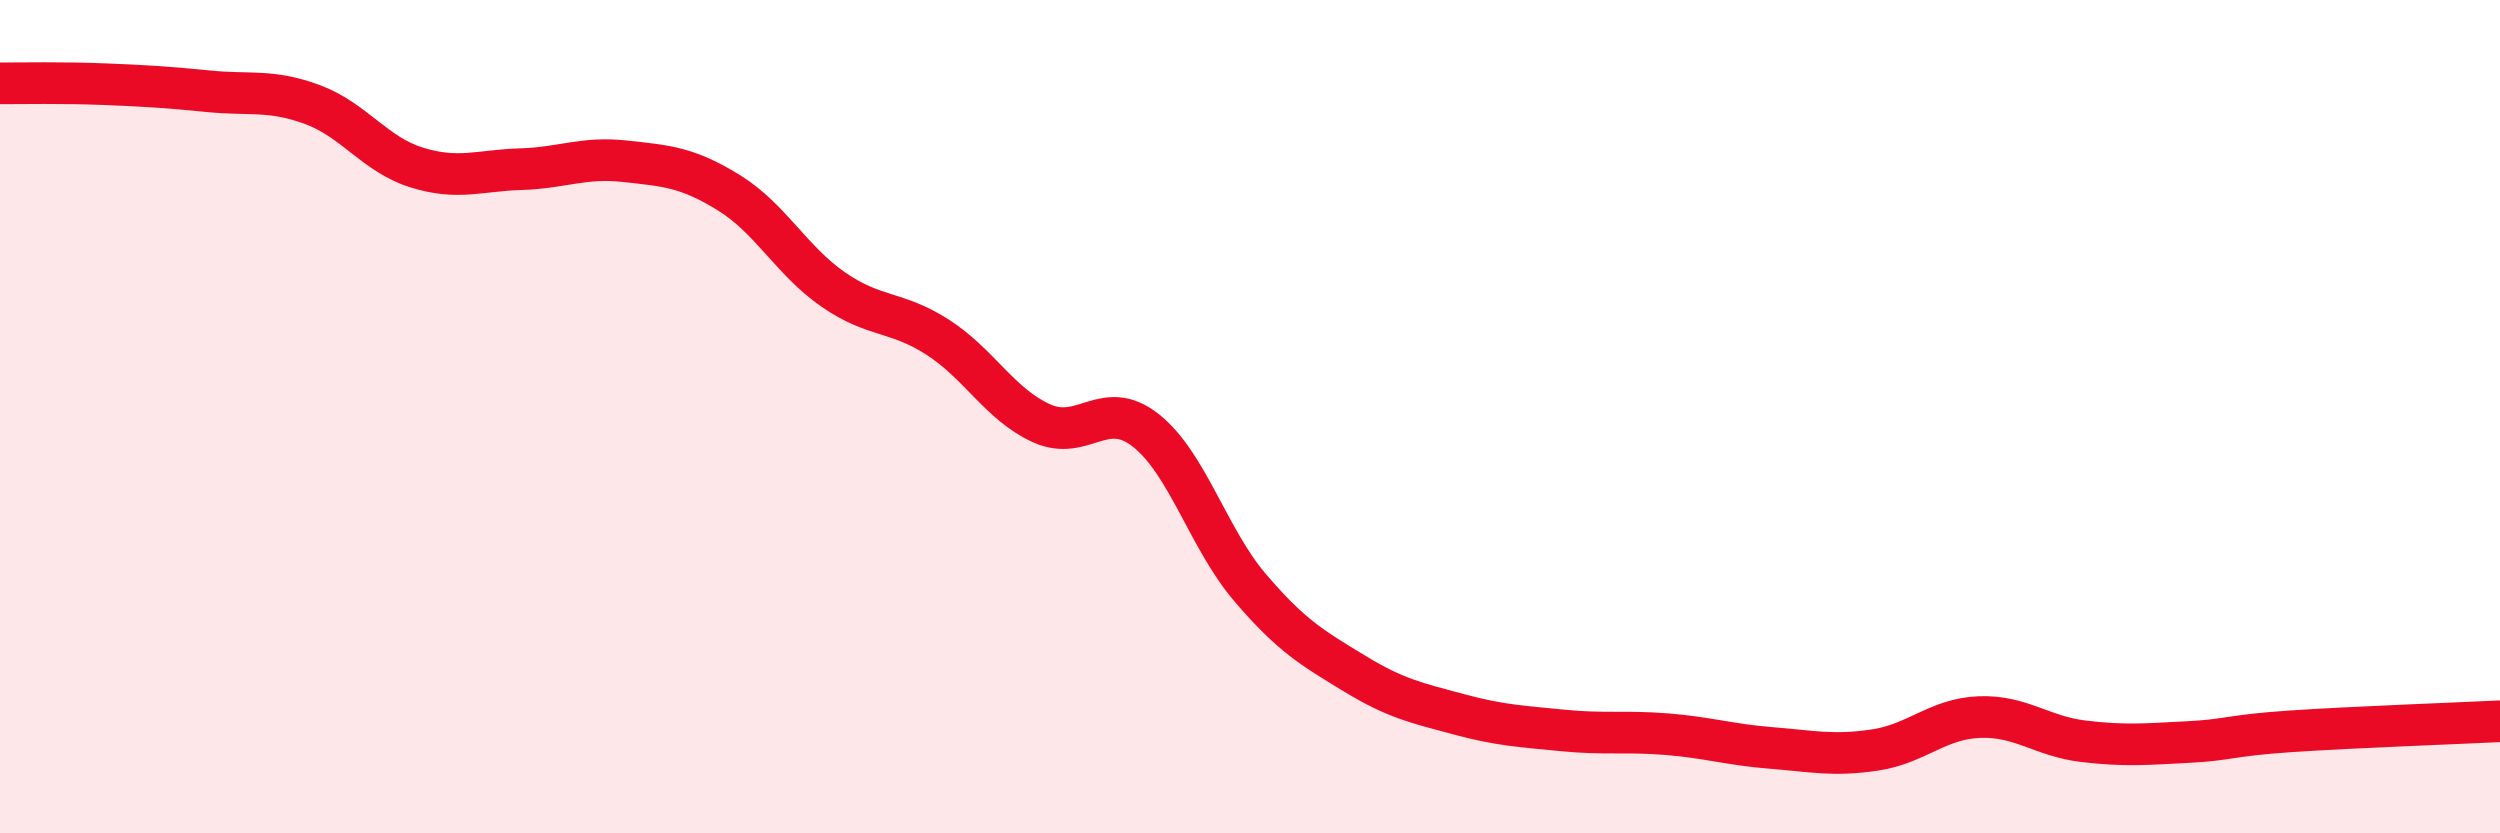
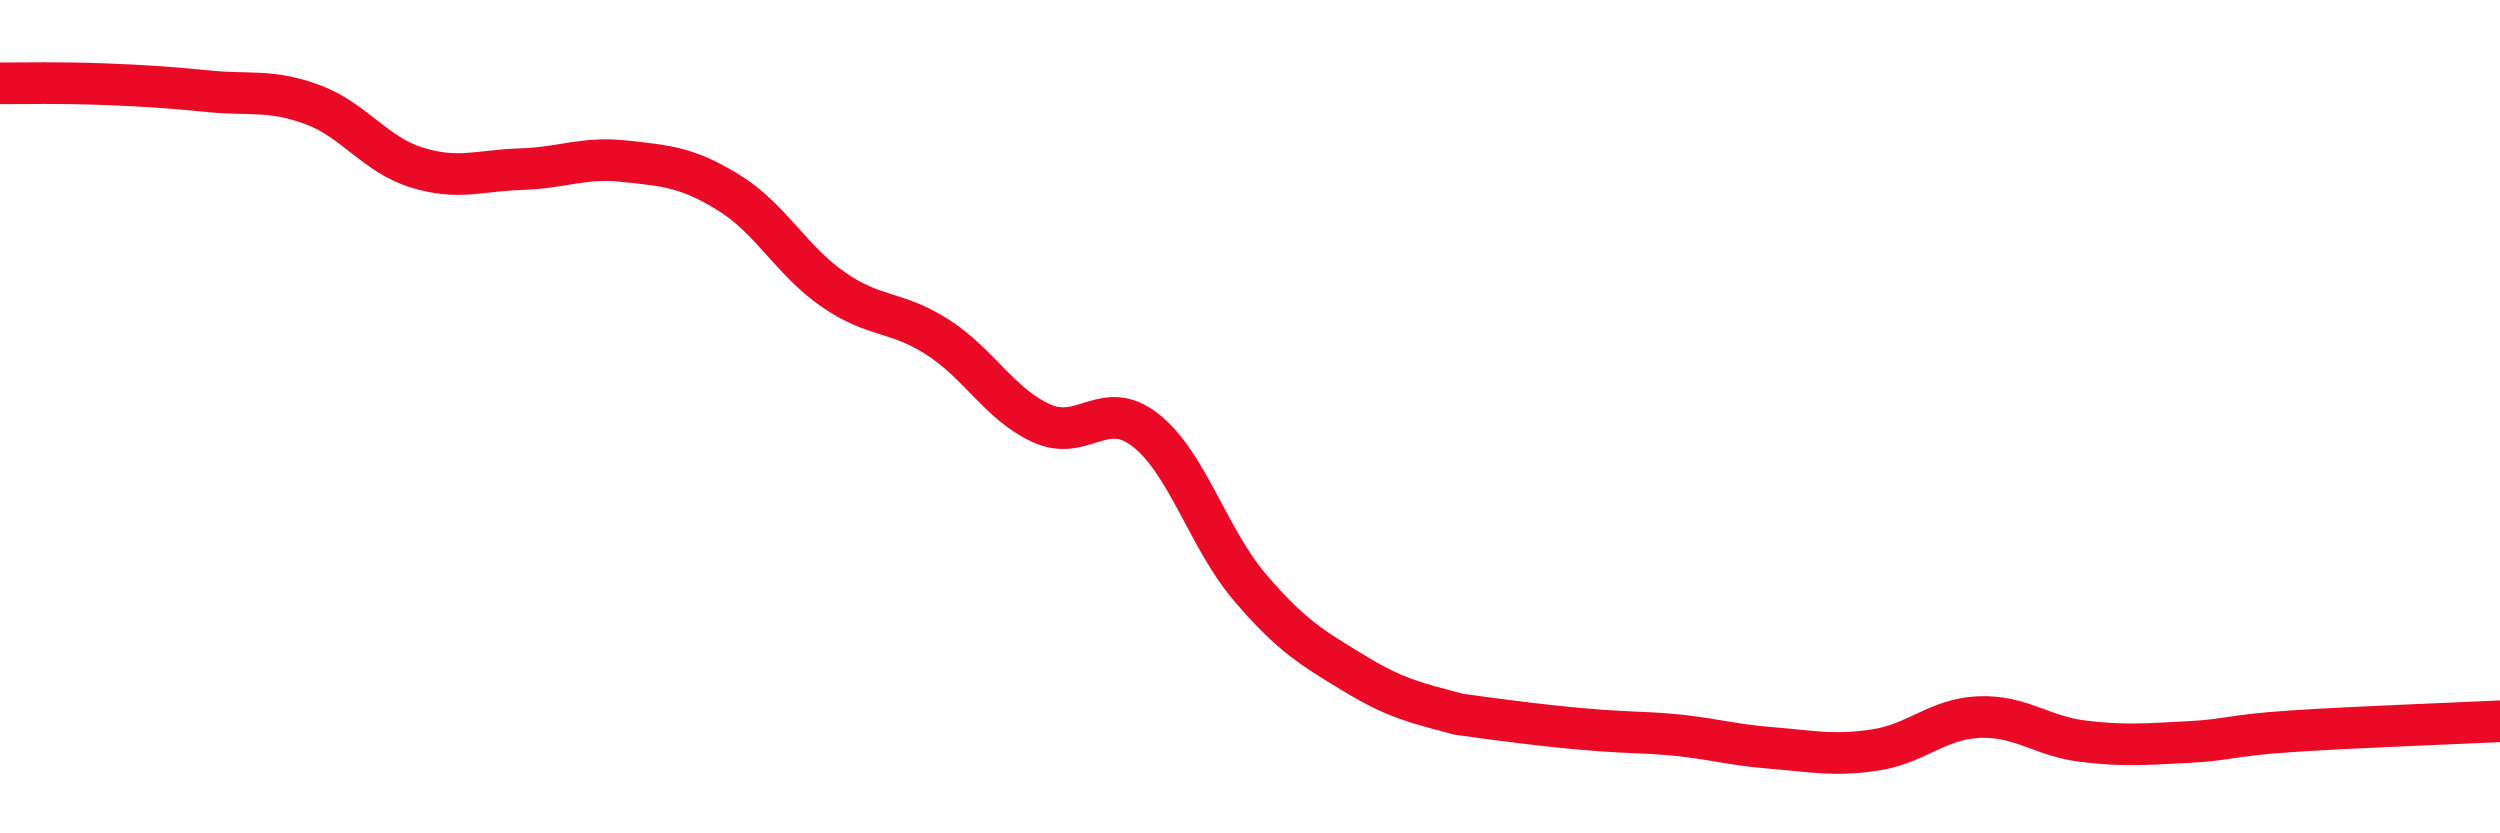
<svg xmlns="http://www.w3.org/2000/svg" width="60" height="20" viewBox="0 0 60 20">
-   <path d="M 0,2 C 0.5,2 1.5,1.98 2.5,2.02 C 3.5,2.06 4,2.09 5,2.19 C 6,2.29 6.5,2.14 7.5,2.51 C 8.5,2.88 9,3.71 10,4.02 C 11,4.33 11.5,4.09 12.5,4.06 C 13.5,4.03 14,3.76 15,3.87 C 16,3.98 16.5,4.01 17.5,4.63 C 18.5,5.25 19,6.26 20,6.95 C 21,7.64 21.5,7.45 22.5,8.09 C 23.5,8.73 24,9.71 25,10.16 C 26,10.61 26.5,9.54 27.5,10.33 C 28.5,11.12 29,12.93 30,14.1 C 31,15.27 31.5,15.55 32.5,16.16 C 33.5,16.77 34,16.87 35,17.14 C 36,17.41 36.5,17.43 37.5,17.53 C 38.5,17.63 39,17.54 40,17.62 C 41,17.7 41.5,17.87 42.5,17.95 C 43.5,18.03 44,18.15 45,18 C 46,17.85 46.5,17.25 47.5,17.21 C 48.5,17.17 49,17.67 50,17.79 C 51,17.91 51.5,17.86 52.5,17.81 C 53.5,17.76 53.5,17.65 55,17.55 C 56.5,17.45 59,17.36 60,17.31L60 20L0 20Z" fill="#EB0A25" opacity="0.1" stroke-linecap="round" stroke-linejoin="round" />
-   <path d="M 0,2 C 0.5,2 1.5,1.98 2.5,2.02 C 3.5,2.06 4,2.09 5,2.19 C 6,2.29 6.5,2.14 7.5,2.51 C 8.5,2.88 9,3.71 10,4.02 C 11,4.33 11.5,4.09 12.5,4.06 C 13.5,4.03 14,3.76 15,3.87 C 16,3.98 16.5,4.01 17.5,4.63 C 18.5,5.25 19,6.26 20,6.95 C 21,7.64 21.5,7.45 22.5,8.09 C 23.5,8.73 24,9.71 25,10.16 C 26,10.61 26.5,9.54 27.5,10.33 C 28.5,11.12 29,12.93 30,14.1 C 31,15.27 31.5,15.55 32.5,16.16 C 33.5,16.77 34,16.87 35,17.14 C 36,17.41 36.5,17.43 37.5,17.53 C 38.5,17.63 39,17.54 40,17.62 C 41,17.7 41.5,17.87 42.5,17.95 C 43.5,18.03 44,18.15 45,18 C 46,17.85 46.5,17.25 47.5,17.21 C 48.5,17.17 49,17.67 50,17.79 C 51,17.91 51.5,17.86 52.5,17.81 C 53.5,17.76 53.5,17.65 55,17.55 C 56.5,17.45 59,17.36 60,17.31" stroke="#EB0A25" stroke-width="1" fill="none" stroke-linecap="round" stroke-linejoin="round" />
+   <path d="M 0,2 C 0.5,2 1.5,1.98 2.5,2.02 C 3.5,2.06 4,2.09 5,2.19 C 6,2.29 6.5,2.14 7.5,2.51 C 8.5,2.88 9,3.71 10,4.02 C 11,4.33 11.5,4.09 12.5,4.06 C 13.5,4.03 14,3.76 15,3.87 C 16,3.98 16.5,4.01 17.5,4.63 C 18.5,5.25 19,6.26 20,6.95 C 21,7.64 21.5,7.45 22.5,8.09 C 23.5,8.73 24,9.71 25,10.16 C 26,10.61 26.5,9.54 27.5,10.33 C 28.5,11.12 29,12.93 30,14.1 C 31,15.27 31.5,15.55 32.5,16.16 C 33.5,16.77 34,16.87 35,17.14 C 38.5,17.63 39,17.54 40,17.62 C 41,17.7 41.5,17.87 42.5,17.95 C 43.5,18.03 44,18.15 45,18 C 46,17.85 46.5,17.25 47.5,17.21 C 48.5,17.17 49,17.67 50,17.79 C 51,17.91 51.5,17.86 52.5,17.81 C 53.5,17.76 53.5,17.65 55,17.55 C 56.5,17.45 59,17.36 60,17.31" stroke="#EB0A25" stroke-width="1" fill="none" stroke-linecap="round" stroke-linejoin="round" />
</svg>